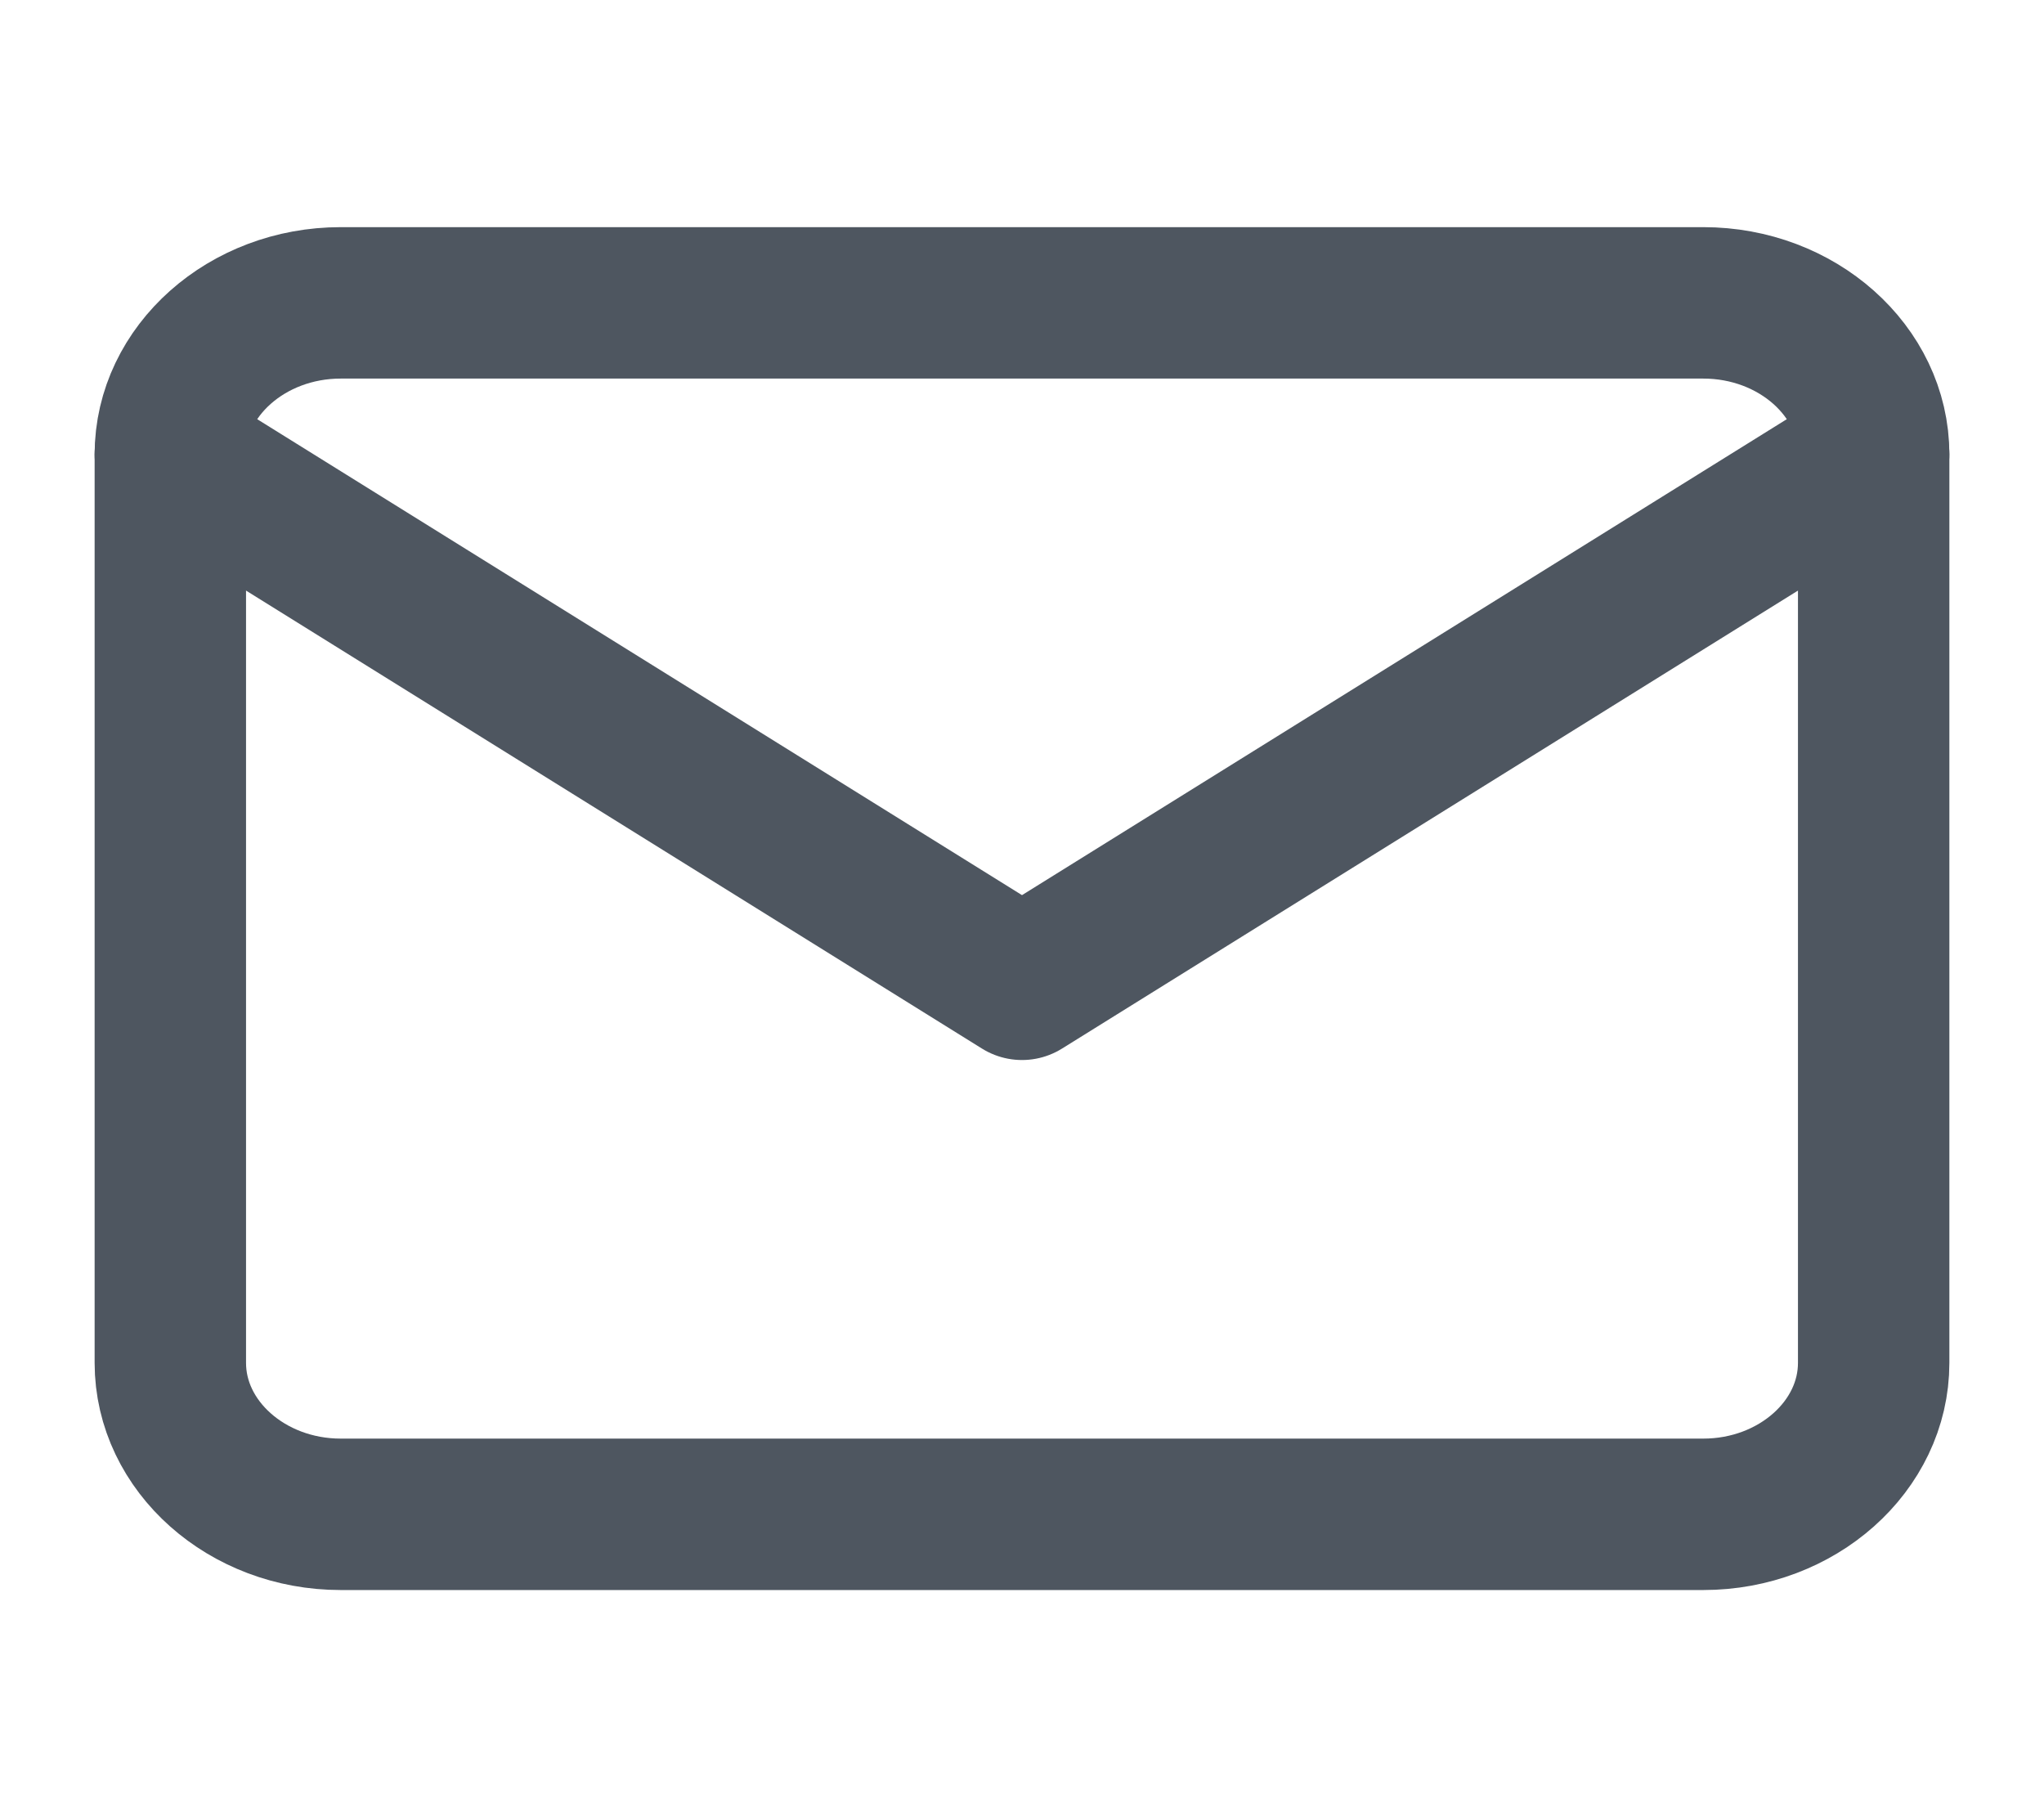
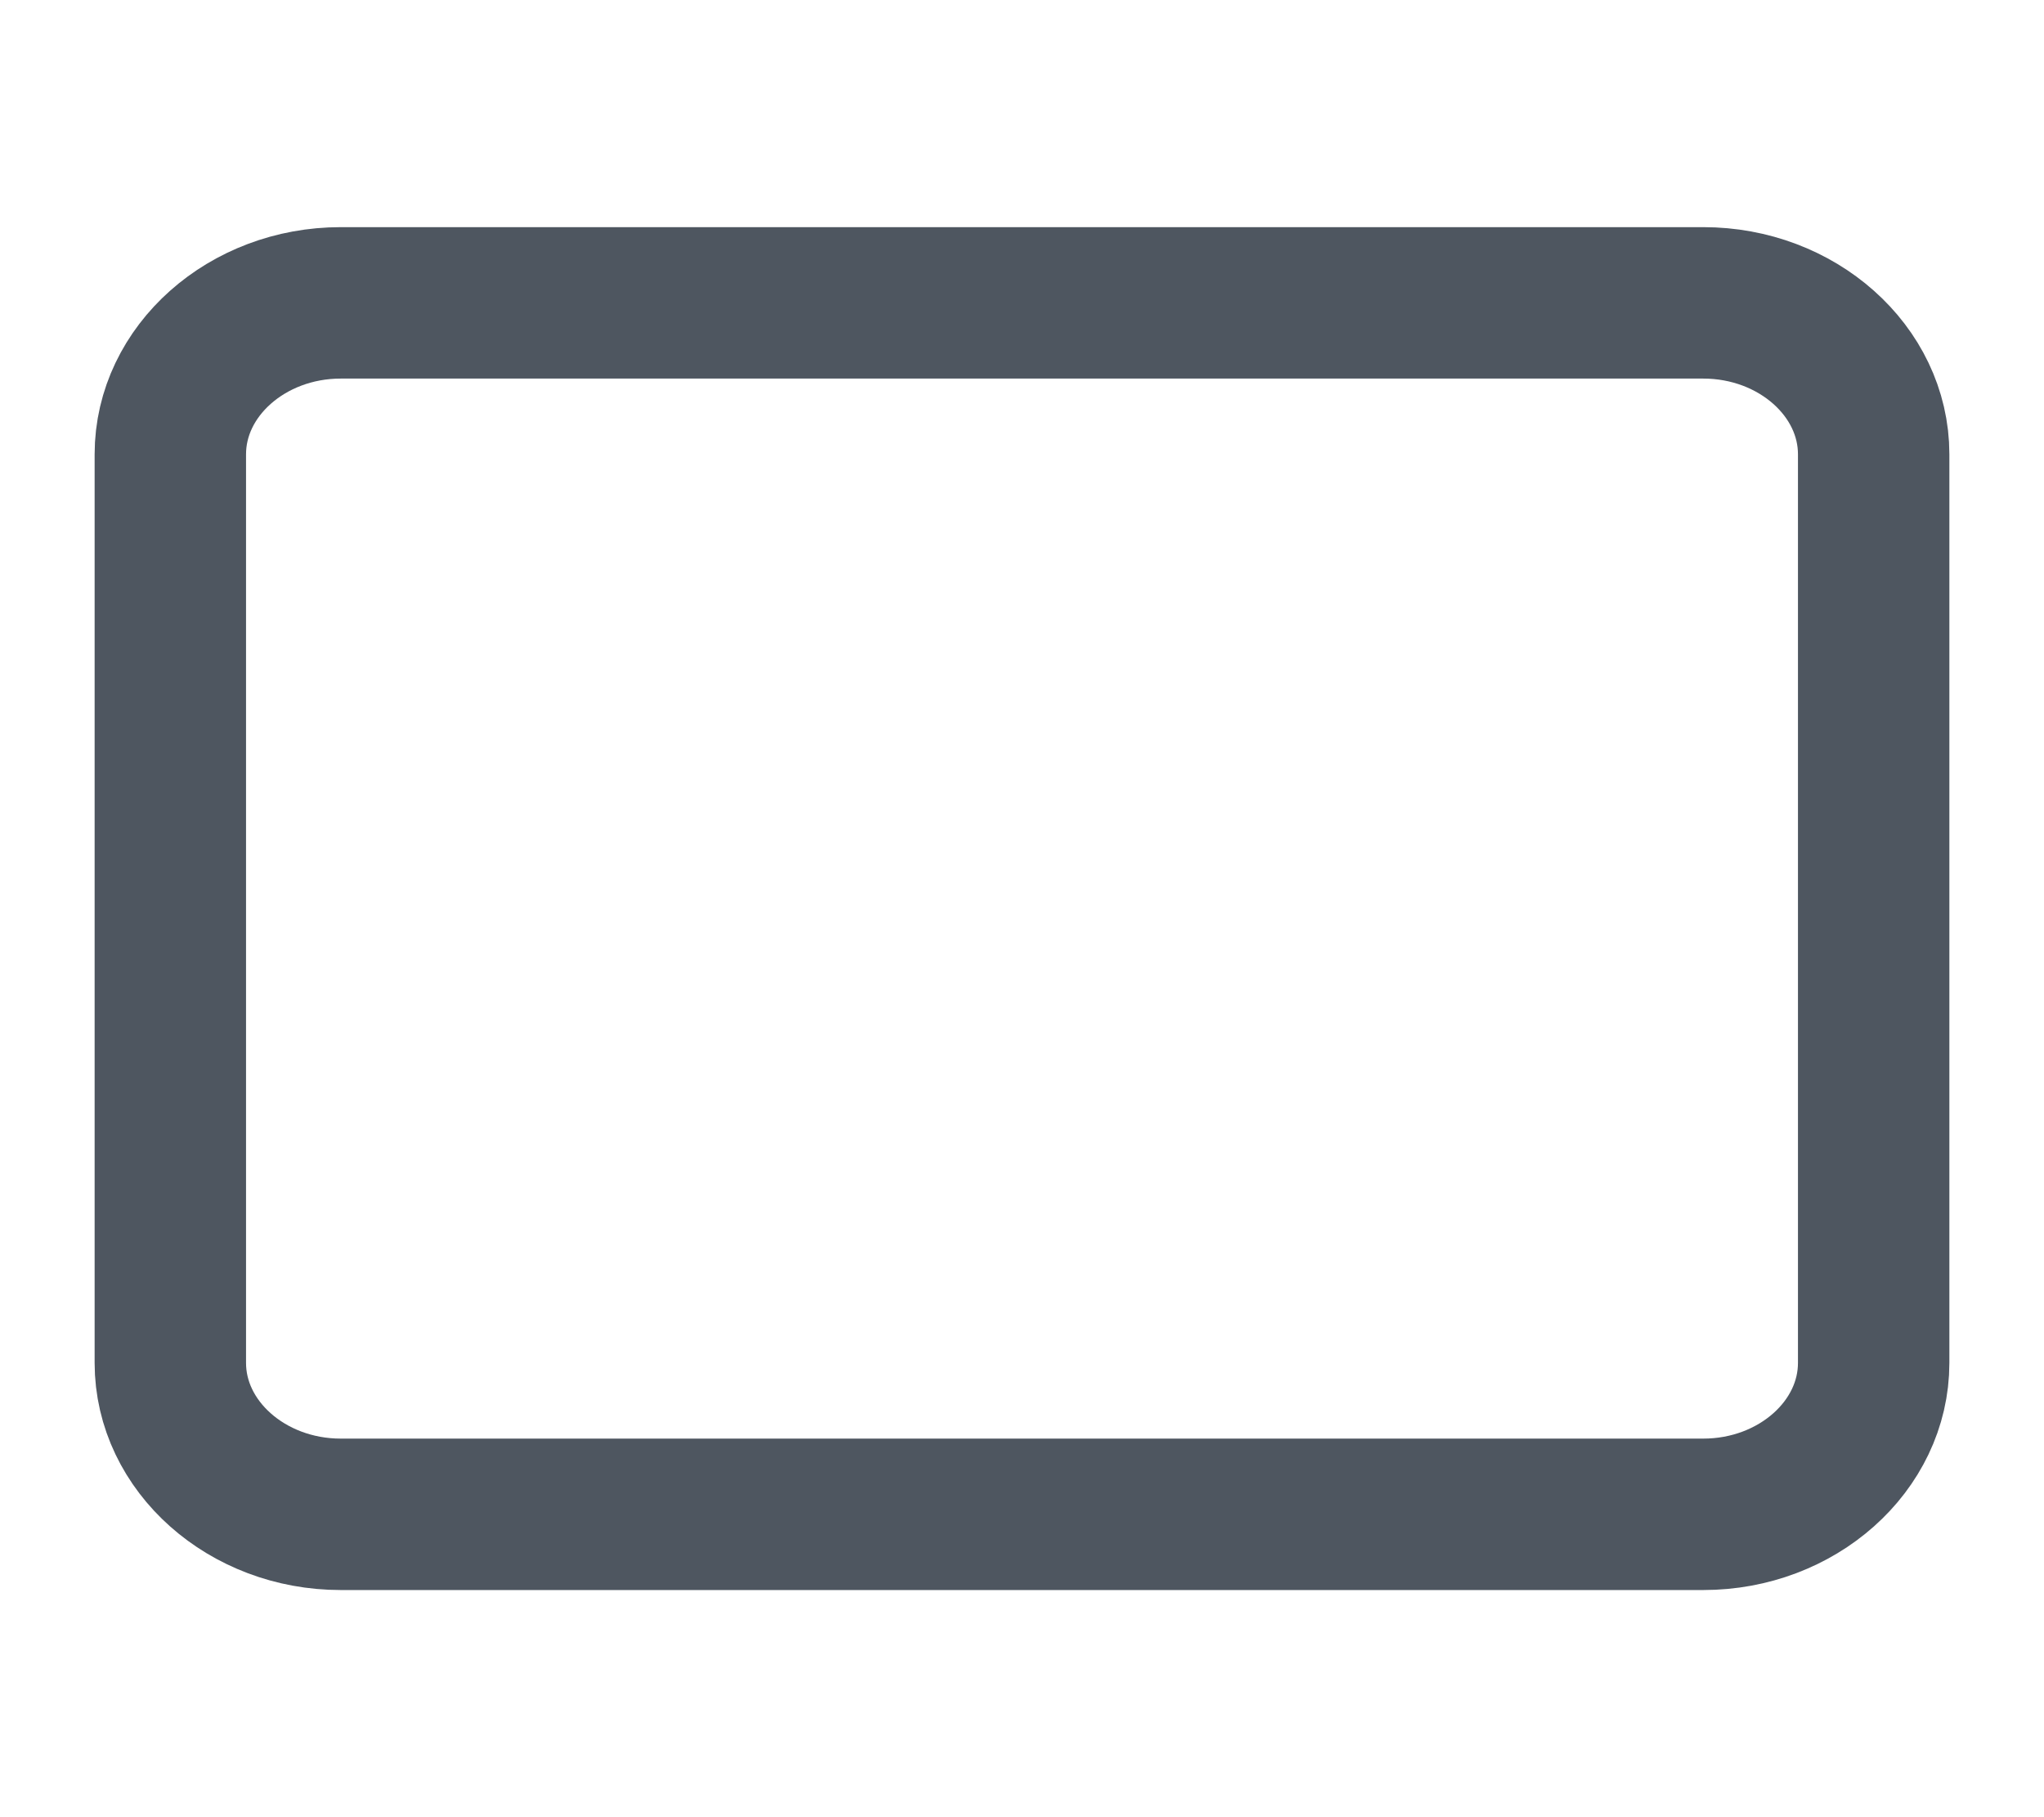
<svg xmlns="http://www.w3.org/2000/svg" width="27" height="24" viewBox="0 0 27 24" fill="none">
  <path d="M4.5 4H22.5C23.738 4 24.75 4.9 24.75 6V18C24.75 19.1 23.738 20 22.5 20H4.5C3.263 20 2.25 19.1 2.25 18V6C2.25 4.9 3.263 4 4.5 4Z" stroke="#4E5660" stroke-width="2" stroke-linecap="round" stroke-linejoin="round" />
-   <path d="M24.75 6L13.5 13L2.25 6" stroke="#4E5660" stroke-width="2" stroke-linecap="round" stroke-linejoin="round" />
</svg>